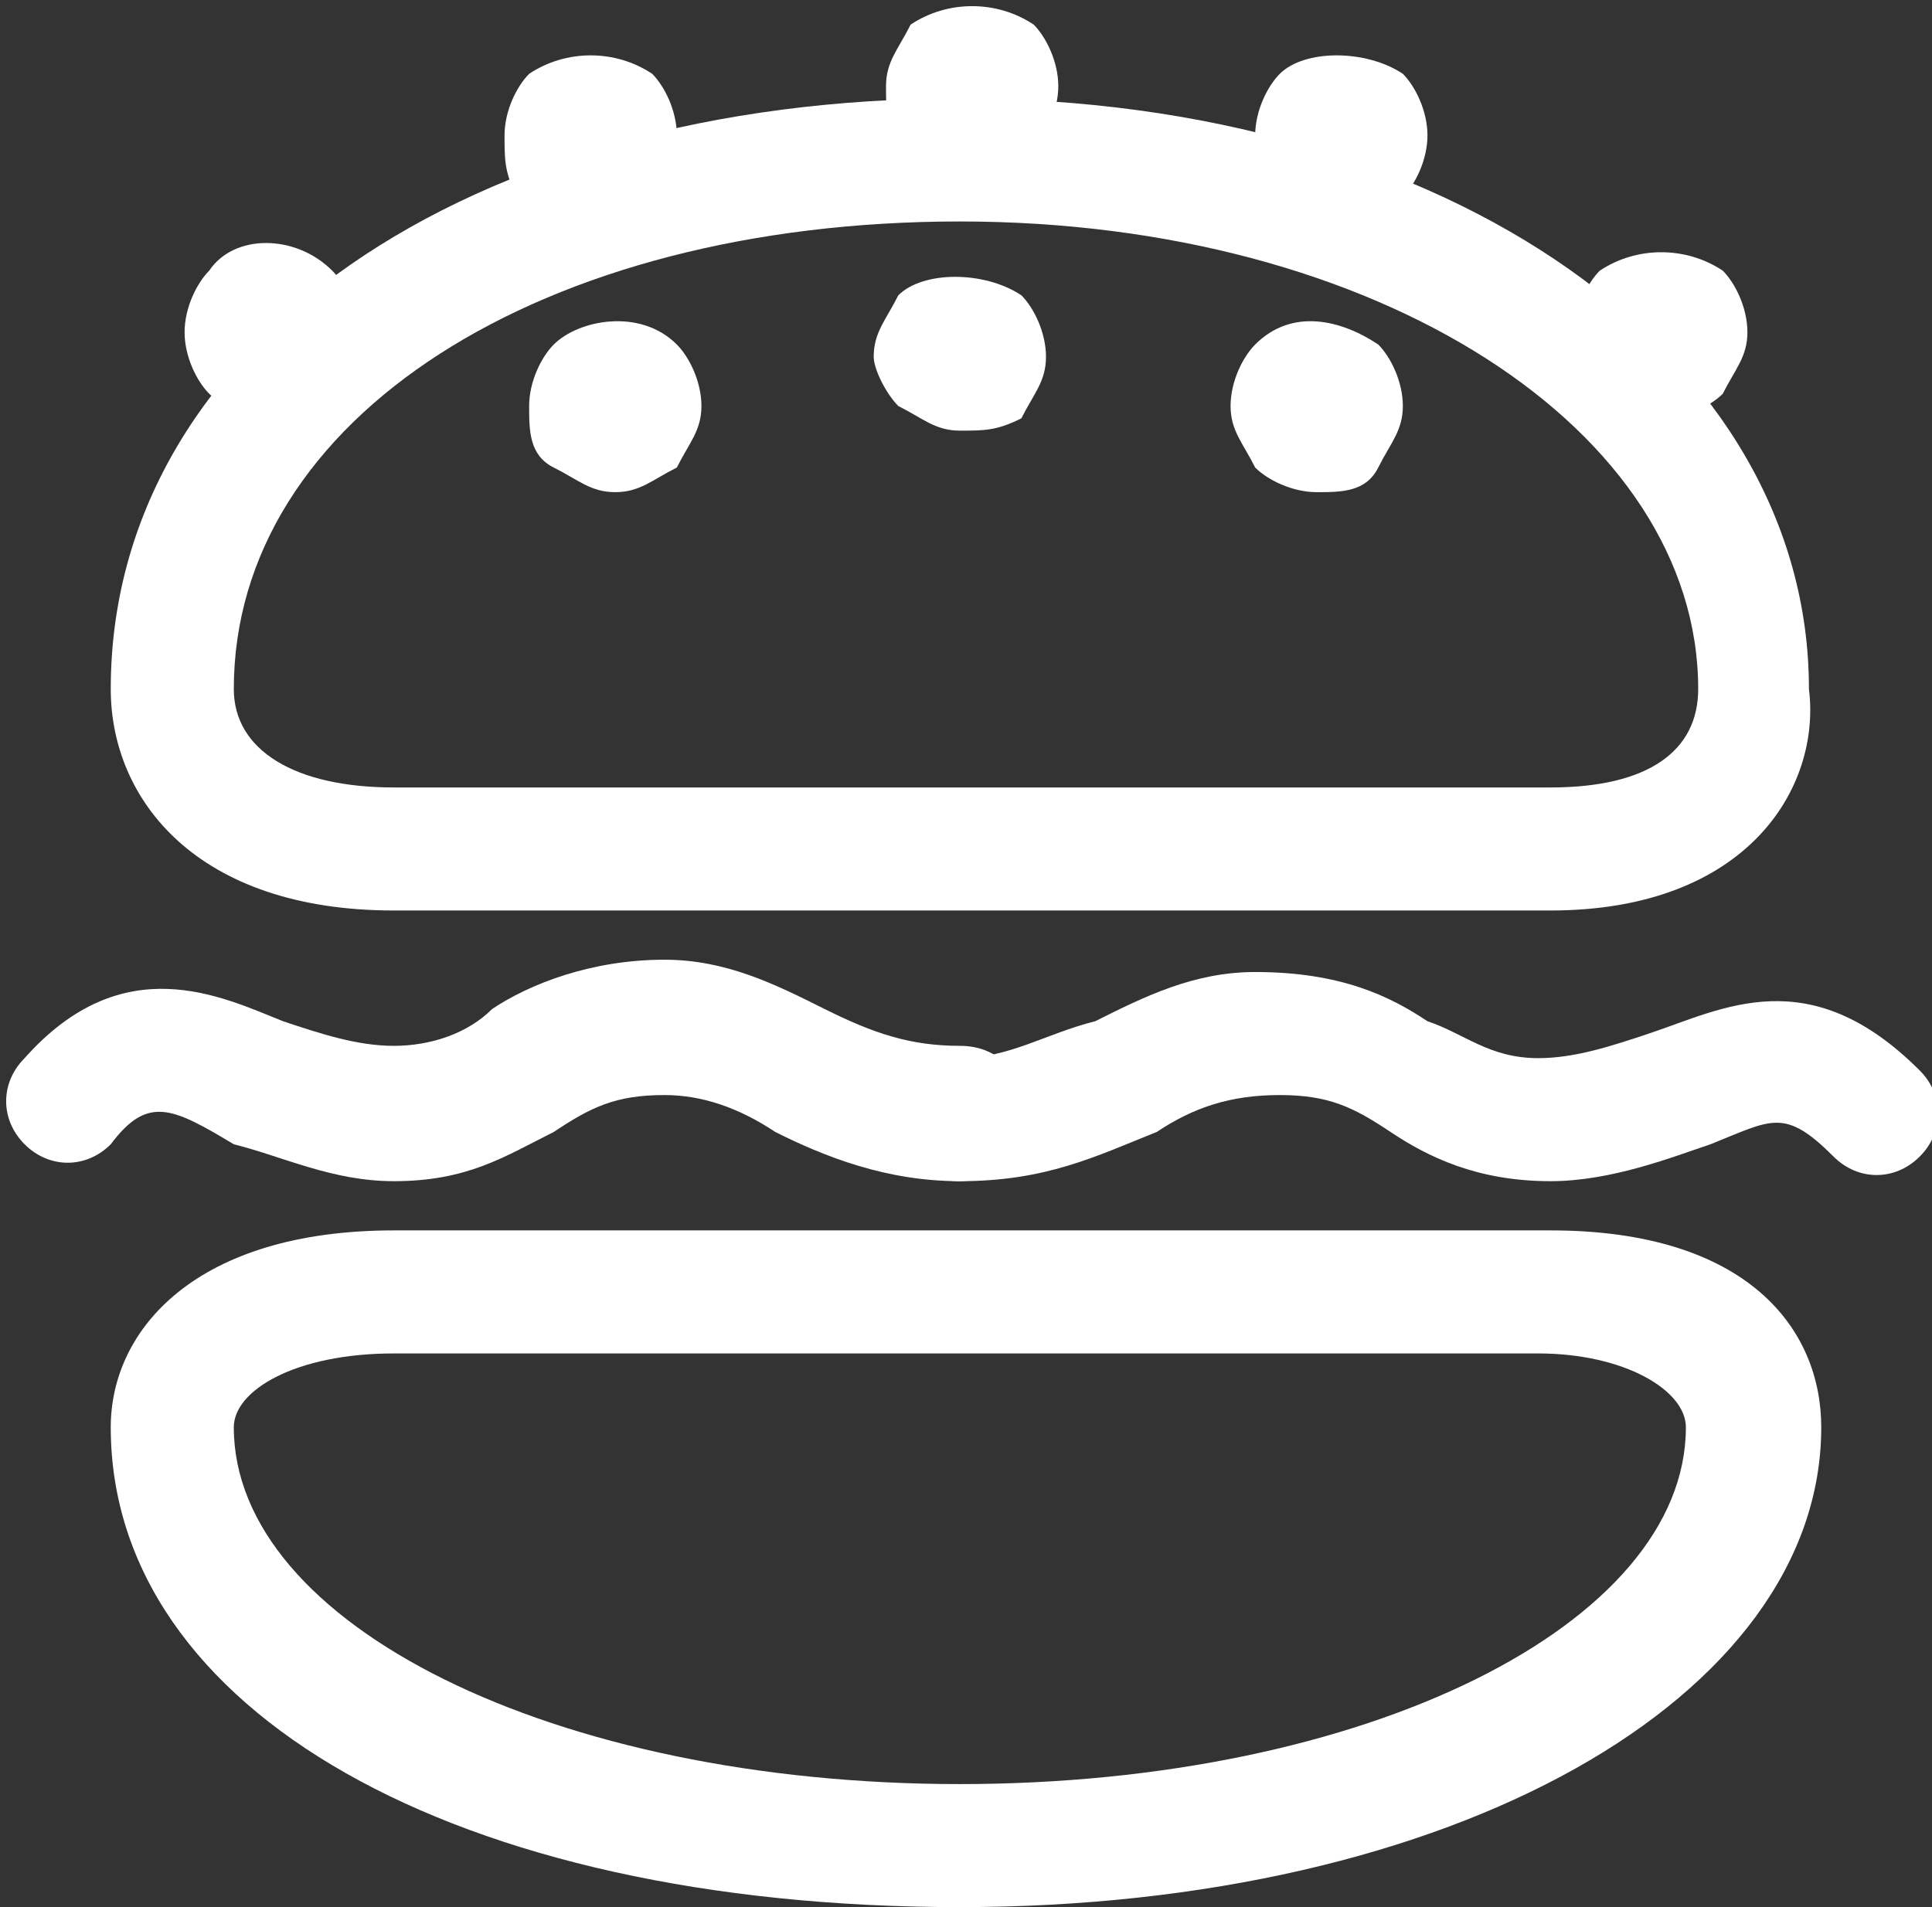
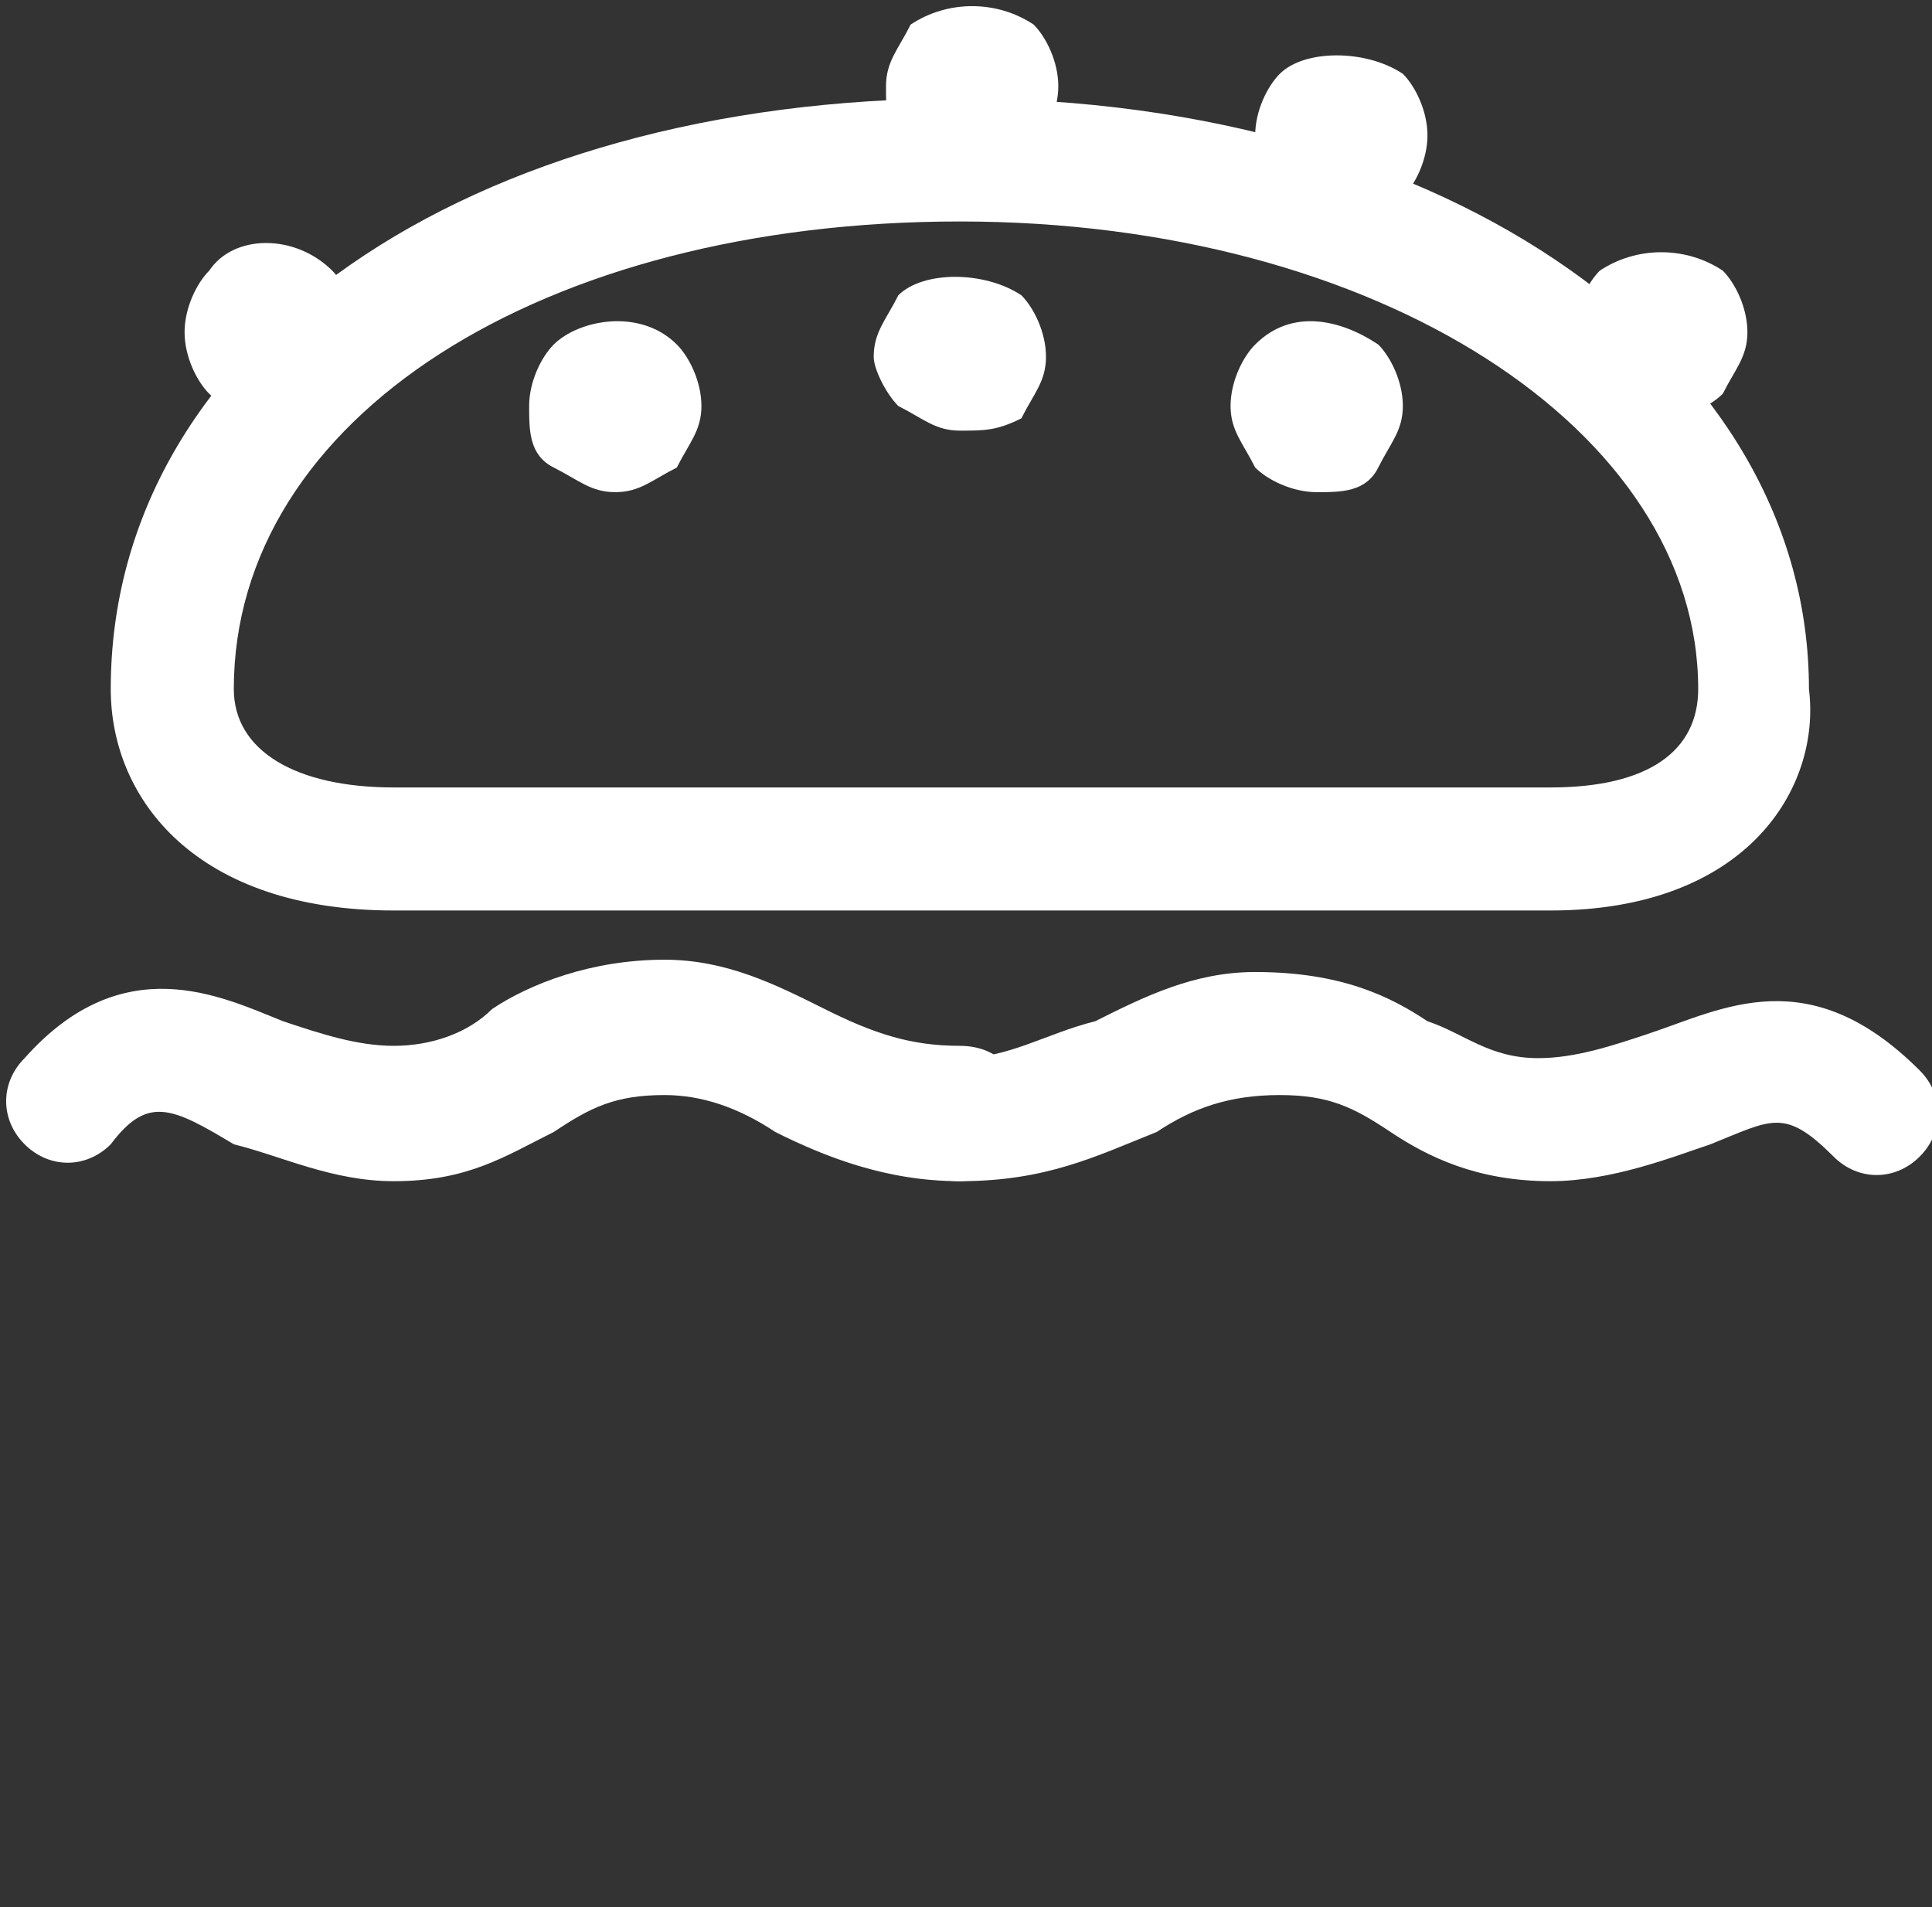
<svg xmlns="http://www.w3.org/2000/svg" version="1.1" id="Calque_2_00000113353663625350413040000016382799375716716190_" x="0px" y="0px" viewBox="0 0 15.7 15.5" style="enable-background:new 0 0 15.7 15.5;" xml:space="preserve">
  <rect x="0" y="0" width="15.7" height="15.5" fill="#333333" stroke="none" />
  <style type="text/css">
	.st0{fill:#FFFFFF;}
</style>
  <g id="fastfood">
    <path class="st0" d="M12.6,7.4H3.2c-1.6,0-2.3-0.9-2.3-1.8c0-2.8,2.9-4.8,6.9-4.8s6.9,2.1,6.9,4.8C14.8,6.4,14.2,7.4,12.6,7.4z    M7.8,1.8c-3.4,0-5.9,1.6-5.9,3.8c0,0.5,0.5,0.8,1.3,0.8h9.4c0.8,0,1.2-0.3,1.2-0.8C13.8,3.5,11.2,1.8,7.8,1.8L7.8,1.8z" />
-     <path class="st0" d="M7.8,15.5c-4.1,0-6.9-1.6-6.9-3.9c0-0.8,0.7-1.6,2.3-1.6h9.4c1.6,0,2.2,0.8,2.2,1.6   C14.8,13.8,11.8,15.5,7.8,15.5L7.8,15.5z M3.2,11c-0.8,0-1.3,0.3-1.3,0.6c0,1.6,2.6,2.9,5.9,2.9s5.9-1.3,5.9-2.9   c0-0.3-0.5-0.6-1.2-0.6C12.6,11,3.2,11,3.2,11z" />
    <path class="st0" d="M7.8,9.6c-0.3,0-0.5-0.2-0.5-0.5s0.2-0.5,0.5-0.5c0.4,0,0.7-0.2,1.1-0.3c0.4-0.2,0.8-0.4,1.3-0.4   c0.7,0,1.1,0.2,1.4,0.4c0.3,0.1,0.5,0.3,0.9,0.3c0.3,0,0.6-0.1,0.9-0.2c0.6-0.2,1.3-0.6,2.2,0.3c0.2,0.2,0.2,0.5,0,0.7   s-0.5,0.2-0.7,0c-0.4-0.4-0.5-0.3-1-0.1c-0.3,0.1-0.8,0.3-1.3,0.3c-0.6,0-1-0.2-1.3-0.4c-0.3-0.2-0.5-0.3-0.9-0.3   C10,8.9,9.7,9,9.4,9.2C8.9,9.4,8.5,9.6,7.8,9.6L7.8,9.6z" />
    <path class="st0" d="M7.8,9.6c-0.6,0-1.1-0.2-1.5-0.4C6,9,5.7,8.9,5.4,8.9C5,8.9,4.8,9,4.5,9.2C4.1,9.4,3.8,9.6,3.2,9.6   c-0.5,0-0.9-0.2-1.3-0.3C1.4,9,1.2,8.9,0.9,9.3c-0.2,0.2-0.5,0.2-0.7,0S0,8.8,0.2,8.6C1,7.7,1.8,8.1,2.3,8.3   c0.3,0.1,0.6,0.2,0.9,0.2c0.3,0,0.6-0.1,0.8-0.3c0.3-0.2,0.8-0.4,1.4-0.4c0.5,0,0.9,0.2,1.3,0.4c0.4,0.2,0.7,0.3,1.1,0.3   c0.3,0,0.5,0.2,0.5,0.5S8.1,9.6,7.8,9.6L7.8,9.6z" />
    <path class="st0" d="M7.8,3.5c-0.2,0-0.3-0.1-0.5-0.2C7.2,3.2,7.1,3,7.1,2.9c0-0.2,0.1-0.3,0.2-0.5c0.2-0.2,0.7-0.2,1,0   c0.1,0.1,0.2,0.3,0.2,0.5c0,0.2-0.1,0.3-0.2,0.5C8.1,3.5,8,3.5,7.8,3.5z" />
    <path class="st0" d="M7.8,1.4c-0.2,0-0.3-0.1-0.5-0.2C7.2,1,7.2,0.9,7.2,0.7c0-0.2,0.1-0.3,0.2-0.5c0.3-0.2,0.7-0.2,1,0   c0.1,0.1,0.2,0.3,0.2,0.5c0,0.2-0.1,0.4-0.2,0.5C8.2,1.3,8,1.4,7.8,1.4z" />
-     <path class="st0" d="M4.7,1.8c-0.2,0-0.3-0.1-0.5-0.2C4.1,1.4,4.1,1.3,4.1,1.1s0.1-0.4,0.2-0.5c0.3-0.2,0.7-0.2,1,0   c0.1,0.1,0.2,0.3,0.2,0.5S5.3,1.4,5.2,1.6C5.1,1.7,4.9,1.8,4.7,1.8z" />
    <path class="st0" d="M5,4C4.8,4,4.7,3.9,4.5,3.8S4.3,3.5,4.3,3.3s0.1-0.4,0.2-0.5c0.2-0.2,0.7-0.3,1,0c0.1,0.1,0.2,0.3,0.2,0.5   S5.6,3.6,5.5,3.8C5.3,3.9,5.2,4,5,4z" />
    <path class="st0" d="M2.2,3.4C2,3.4,1.8,3.3,1.7,3.2C1.6,3.1,1.5,2.9,1.5,2.7s0.1-0.4,0.2-0.5c0.2-0.3,0.7-0.3,1,0   c0.1,0.1,0.2,0.3,0.2,0.5c0,0.2-0.1,0.3-0.2,0.5C2.5,3.3,2.3,3.4,2.2,3.4z" />
    <path class="st0" d="M10.9,1.8c-0.2,0-0.4-0.1-0.5-0.2c-0.1-0.1-0.2-0.3-0.2-0.5s0.1-0.4,0.2-0.5c0.2-0.2,0.7-0.2,1,0   c0.1,0.1,0.2,0.3,0.2,0.5s-0.1,0.4-0.2,0.5S11.1,1.8,10.9,1.8z" />
    <path class="st0" d="M10.7,4c-0.2,0-0.4-0.1-0.5-0.2C10.1,3.6,10,3.5,10,3.3s0.1-0.4,0.2-0.5c0.3-0.3,0.7-0.2,1,0   c0.1,0.1,0.2,0.3,0.2,0.5s-0.1,0.3-0.2,0.5S10.9,4,10.7,4z" />
    <path class="st0" d="M13.5,3.4c-0.2,0-0.4-0.1-0.5-0.2c-0.1-0.1-0.2-0.3-0.2-0.5s0.1-0.4,0.2-0.5c0.3-0.2,0.7-0.2,1,0   c0.1,0.1,0.2,0.3,0.2,0.5S14.1,3,14,3.2C13.9,3.3,13.7,3.4,13.5,3.4z" />
  </g>
</svg>